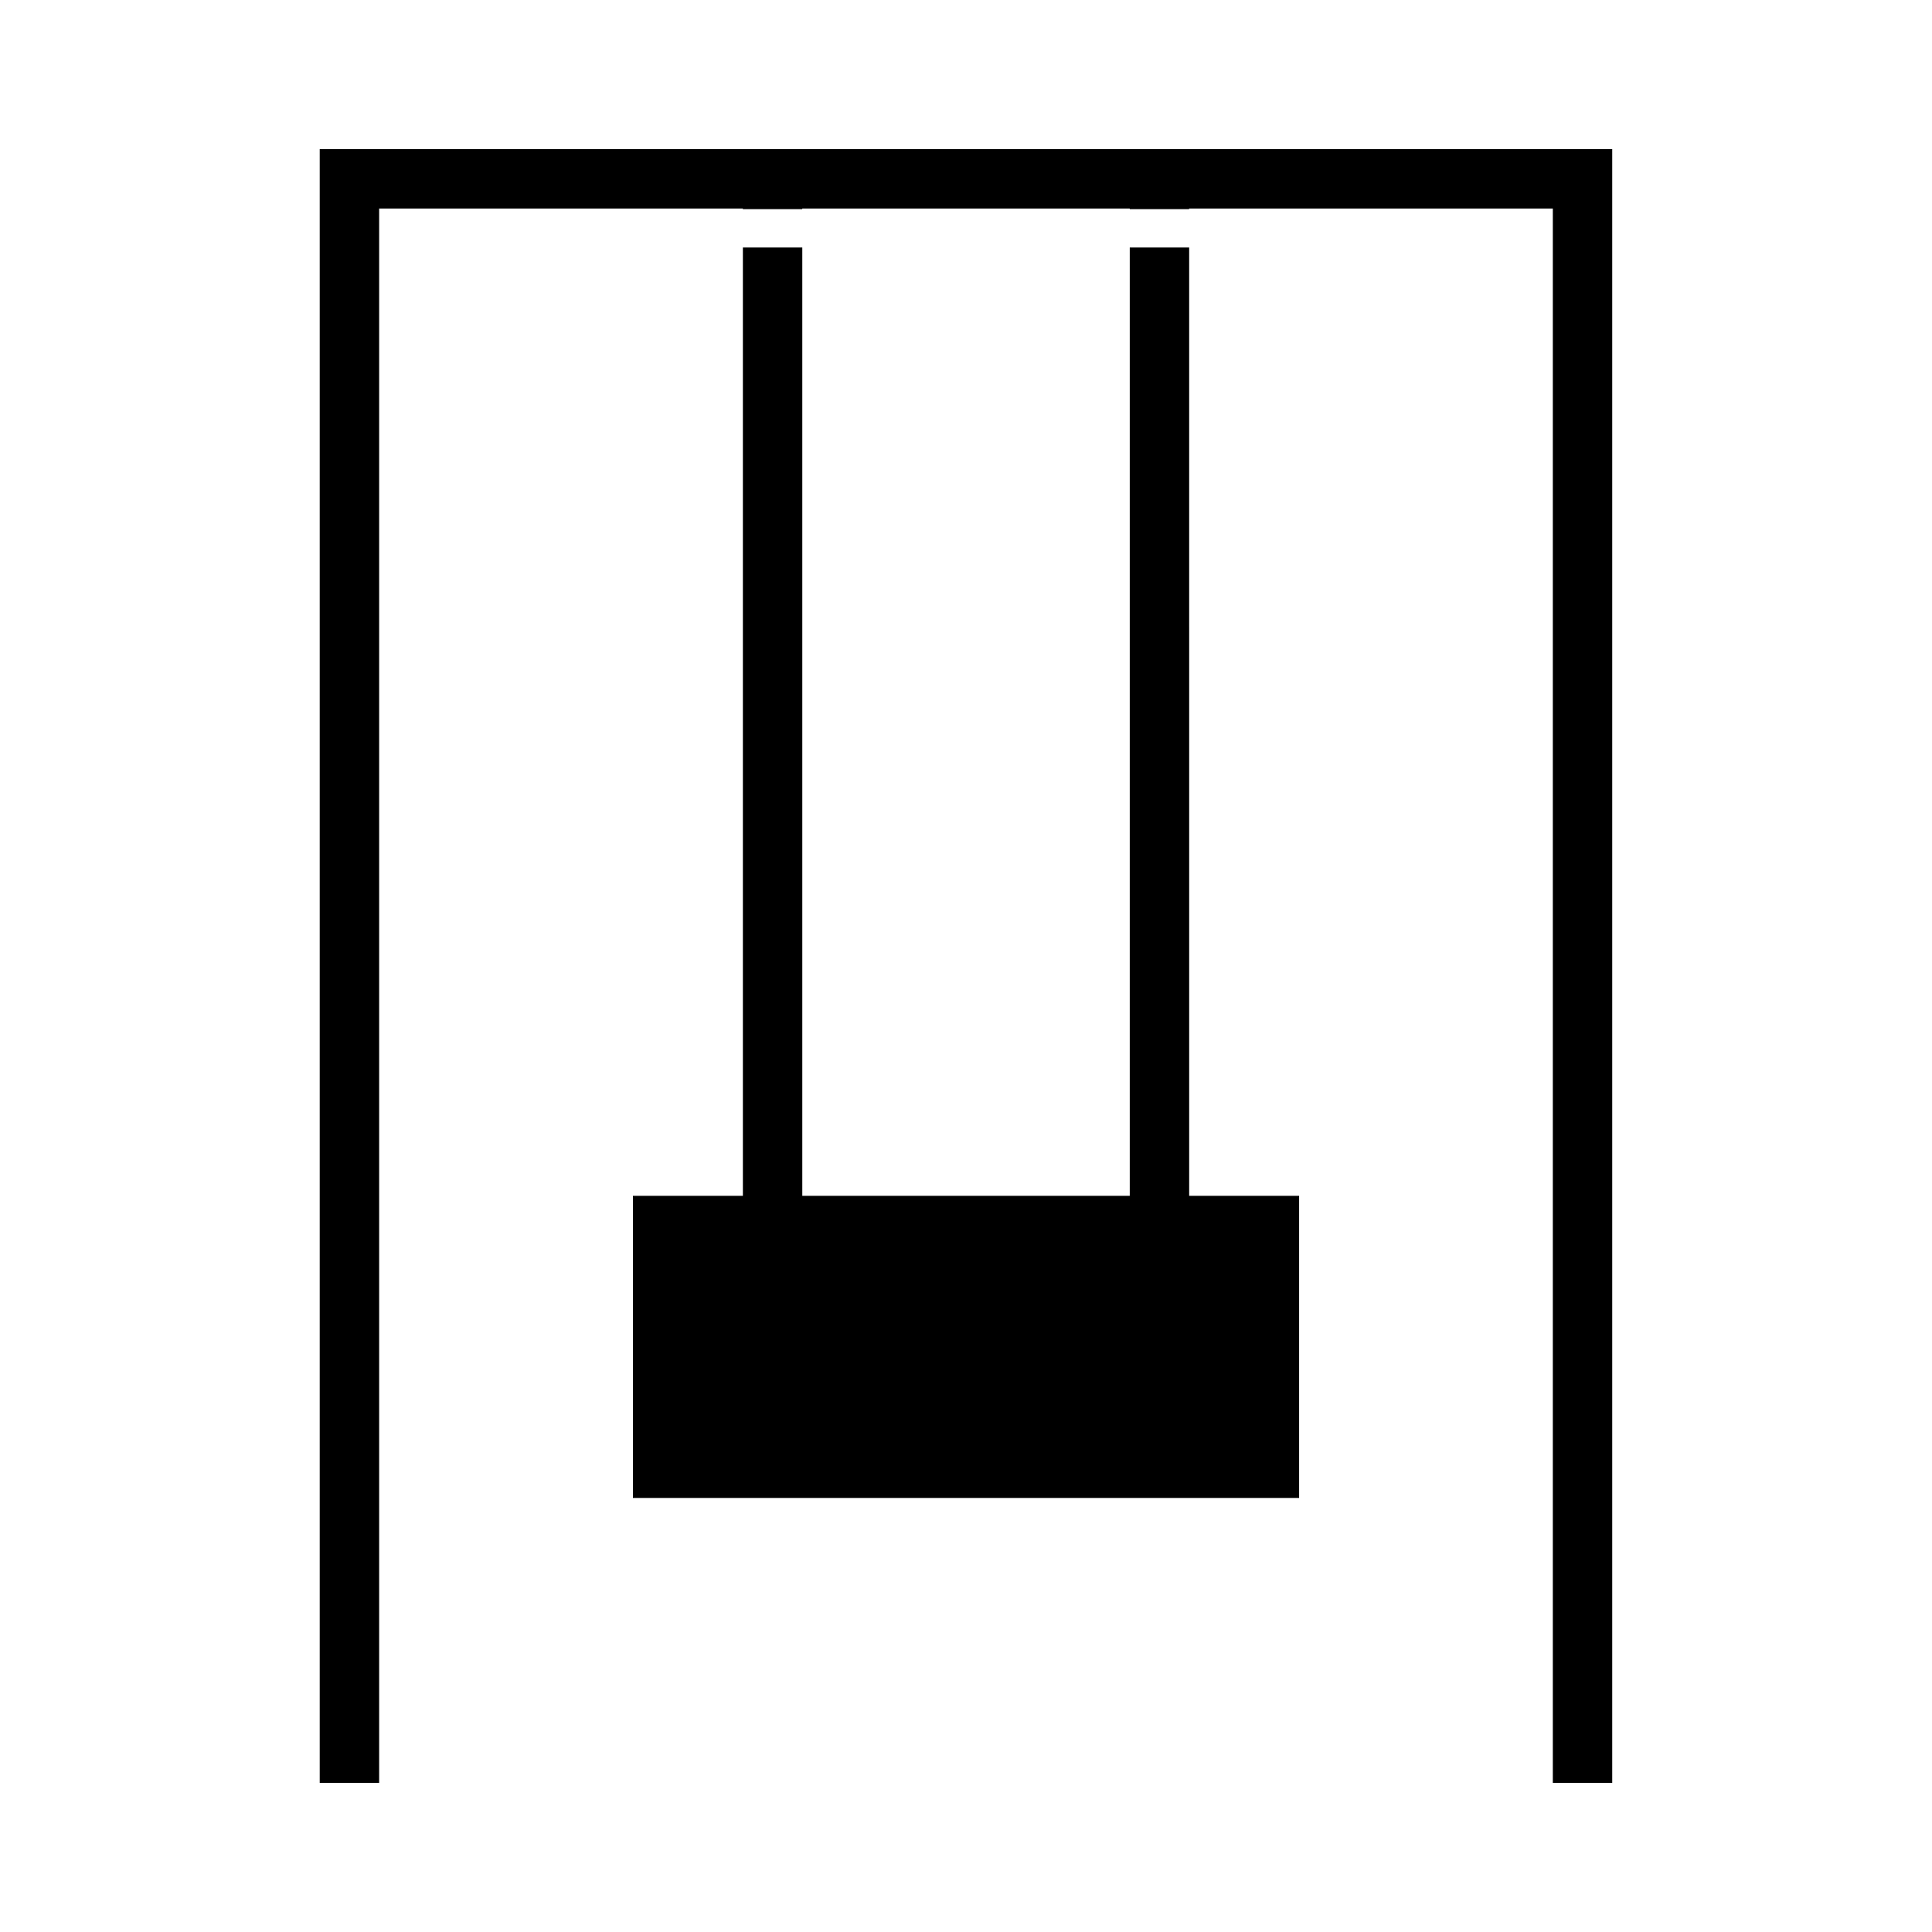
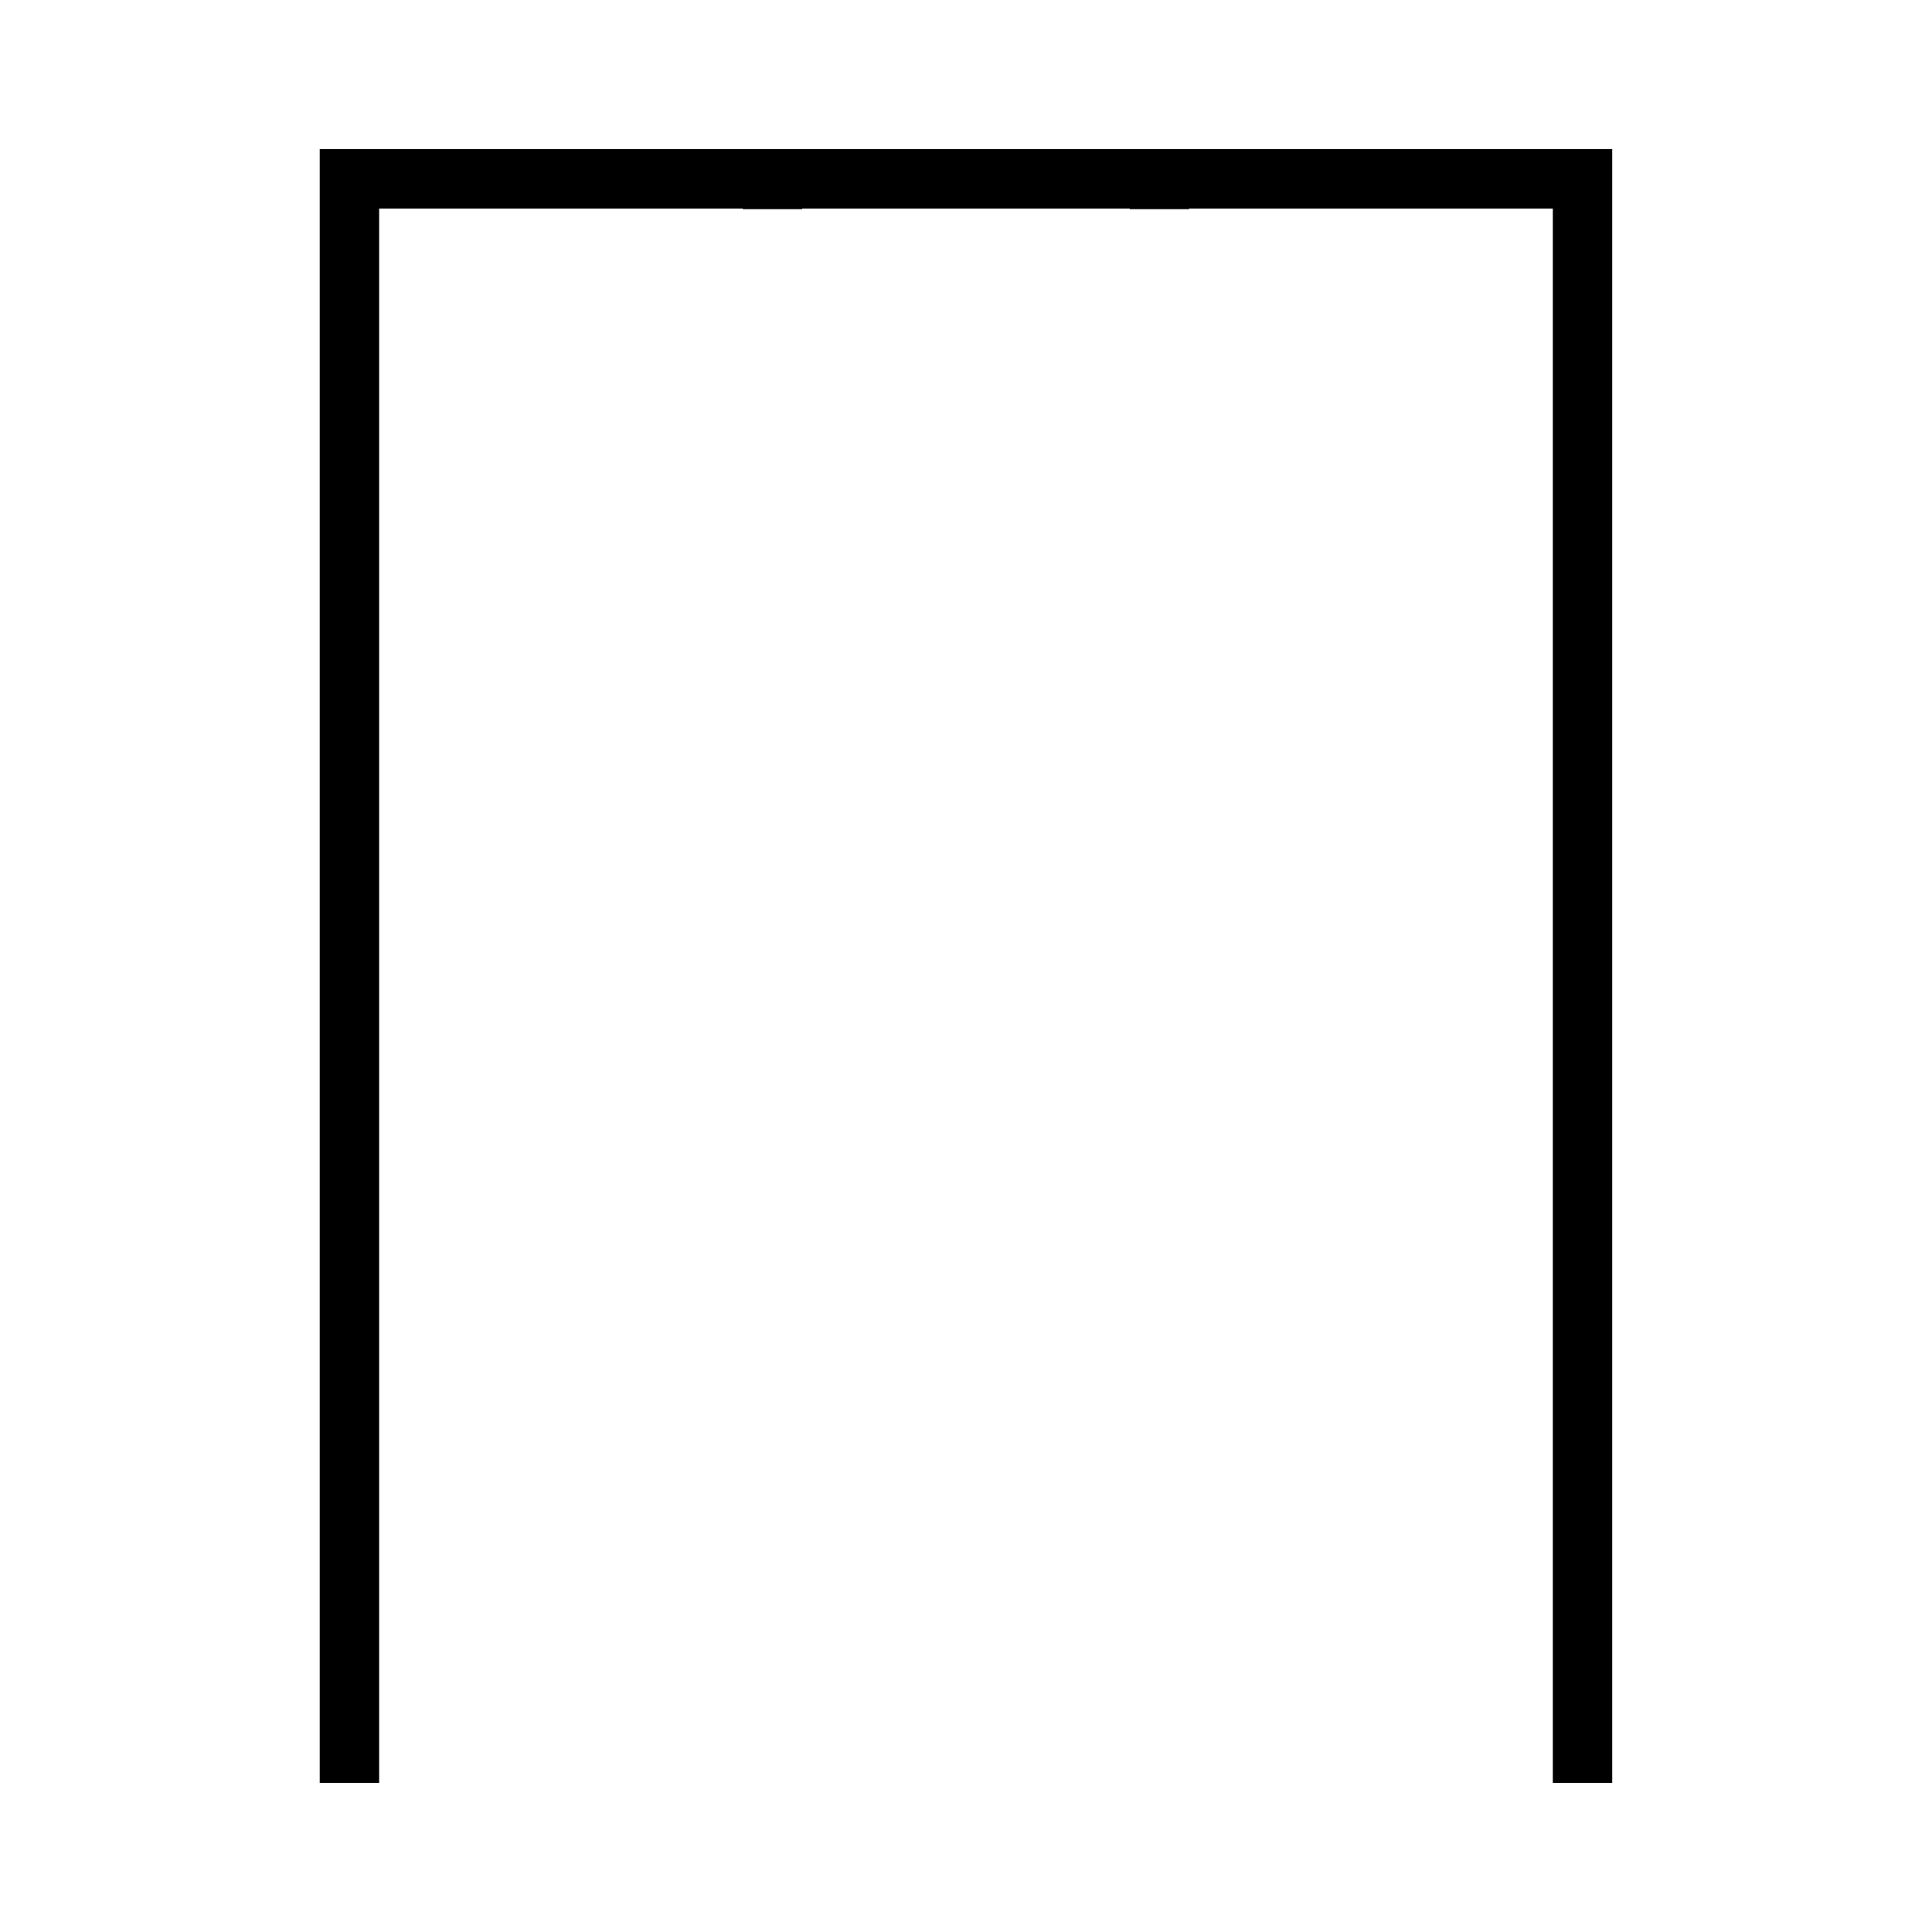
<svg xmlns="http://www.w3.org/2000/svg" fill="#000000" width="800px" height="800px" version="1.1" viewBox="144 144 512 512">
  <g>
-     <path d="m459.14 209.59h-15.742v251.32h-86.781v-251.32h-15.746v251.32h-29.141v80.066h176.55v-80.066h-29.137z" />
    <path d="m228.73 183.52v432.96h15.746v-417.22h96.387v0.164h15.746v-0.164h86.781v0.164h15.742v-0.164h96.383v417.22h15.742v-432.96z" />
  </g>
</svg>